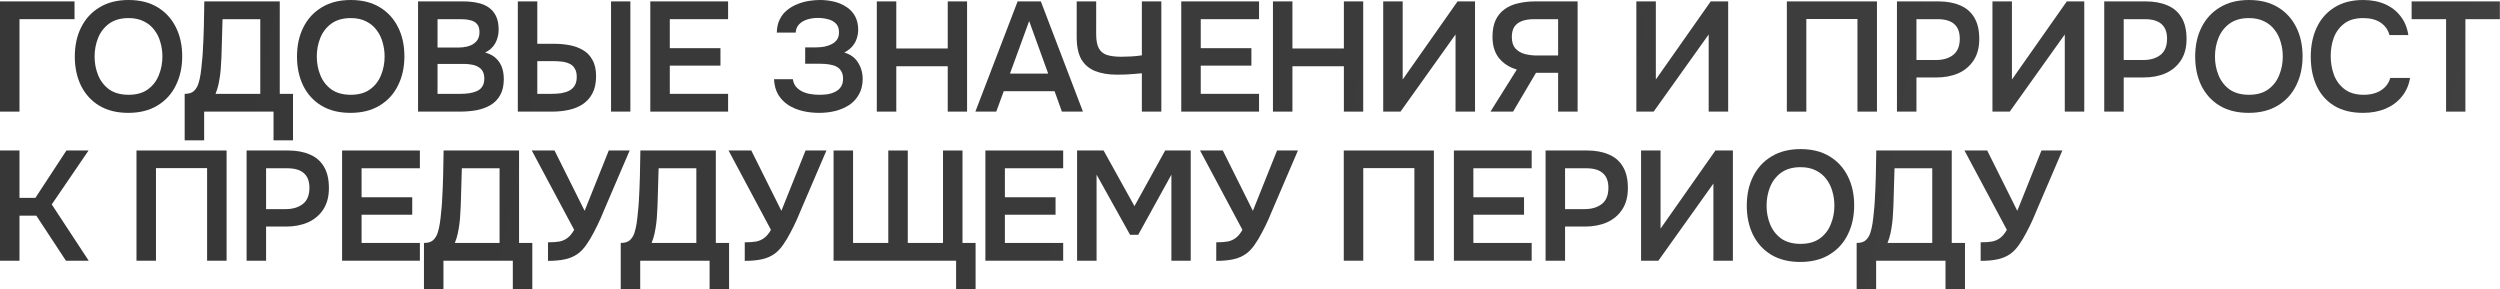
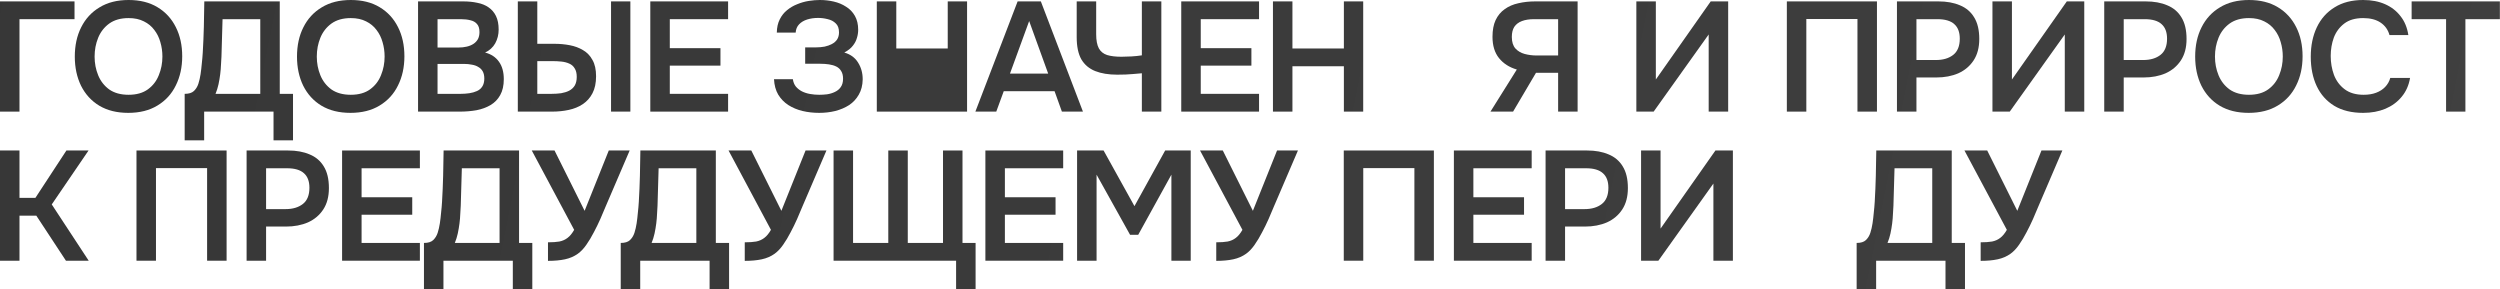
<svg xmlns="http://www.w3.org/2000/svg" viewBox="0 0 855.143 98.993" fill="none">
  <path d="M0 38.179V0.48H25.489V6.559H6.665V38.179H0Z" fill="url(#paint0_linear_370_2561)" />
  <path d="M43.876 38.606C40.001 38.606 36.695 37.789 33.958 36.153C31.256 34.518 29.176 32.243 27.719 29.328C26.297 26.413 25.586 23.089 25.586 19.356C25.586 15.553 26.315 12.211 27.772 9.332C29.23 6.417 31.327 4.141 34.064 2.506C36.802 0.835 40.108 0 43.983 0C47.857 0 51.146 0.818 53.847 2.453C56.585 4.088 58.682 6.363 60.139 9.278C61.597 12.158 62.326 15.482 62.326 19.25C62.326 22.982 61.597 26.306 60.139 29.221C58.717 32.136 56.62 34.429 53.847 36.1C51.11 37.771 47.786 38.606 43.876 38.606ZM43.983 32.42C46.684 32.42 48.888 31.799 50.595 30.554C52.301 29.31 53.545 27.693 54.327 25.702C55.145 23.711 55.554 21.596 55.554 19.356C55.554 17.65 55.323 16.015 54.86 14.451C54.434 12.886 53.741 11.482 52.781 10.238C51.857 8.994 50.666 8.016 49.208 7.305C47.751 6.559 46.009 6.186 43.983 6.186C41.316 6.186 39.112 6.808 37.37 8.052C35.664 9.296 34.402 10.913 33.585 12.904C32.767 14.895 32.358 17.046 32.358 19.356C32.358 21.631 32.767 23.764 33.585 25.755C34.402 27.746 35.664 29.363 37.37 30.608C39.112 31.816 41.316 32.42 43.983 32.42Z" fill="url(#paint1_linear_370_2561)" />
  <path d="M63.168 47.991V32.1C64.59 32.1 65.638 31.781 66.314 31.141C67.025 30.465 67.54 29.63 67.86 28.635C68.18 27.639 68.429 26.555 68.607 25.382C68.784 24.173 68.927 22.947 69.033 21.703C69.175 20.458 69.282 19.232 69.353 18.023C69.531 15.002 69.655 12.051 69.727 9.172C69.798 6.257 69.851 3.359 69.886 0.48H95.695V32.1H100.227V47.991H93.562V38.179H69.833V47.991H63.168ZM73.726 32.1H89.029V6.559H76.125L75.752 19.356C75.716 20.138 75.663 21.063 75.592 22.129C75.556 23.16 75.468 24.244 75.325 25.382C75.183 26.519 74.988 27.675 74.739 28.848C74.49 29.986 74.152 31.07 73.726 32.1Z" fill="url(#paint2_linear_370_2561)" />
  <path d="M119.88 38.606C116.005 38.606 112.699 37.789 109.962 36.153C107.26 34.518 105.181 32.243 103.723 29.328C102.301 26.413 101.59 23.089 101.59 19.356C101.59 15.553 102.319 12.211 103.777 9.332C105.234 6.417 107.332 4.141 110.069 2.506C112.806 0.835 116.112 0 119.987 0C123.862 0 127.15 0.818 129.852 2.453C132.589 4.088 134.686 6.363 136.144 9.278C137.601 12.158 138.33 15.482 138.33 19.25C138.33 22.982 137.601 26.306 136.144 29.221C134.722 32.136 132.625 34.429 129.852 36.1C127.115 37.771 123.791 38.606 119.88 38.606ZM119.987 32.42C122.689 32.42 124.893 31.799 126.599 30.554C128.305 29.31 129.55 27.693 130.332 25.702C131.149 23.711 131.558 21.596 131.558 19.356C131.558 17.65 131.327 16.015 130.865 14.451C130.438 12.886 129.745 11.482 128.785 10.238C127.861 8.994 126.67 8.016 125.213 7.305C123.755 6.559 122.013 6.186 119.987 6.186C117.321 6.186 115.117 6.808 113.375 8.052C111.669 9.296 110.406 10.913 109.589 12.904C108.771 14.895 108.362 17.046 108.362 19.356C108.362 21.631 108.771 23.764 109.589 25.755C110.406 27.746 111.669 29.363 113.375 30.608C115.117 31.816 117.321 32.42 119.987 32.42Z" fill="url(#paint3_linear_370_2561)" />
  <path d="M142.999 38.179V0.48H158.463C160.204 0.48 161.804 0.64 163.262 0.96C164.755 1.244 166.034 1.76 167.101 2.506C168.203 3.253 169.056 4.248 169.661 5.492C170.265 6.737 170.567 8.283 170.567 10.131C170.567 11.838 170.176 13.402 169.394 14.824C168.612 16.21 167.457 17.259 165.928 17.97C167.99 18.503 169.572 19.552 170.674 21.116C171.776 22.645 172.327 24.635 172.327 27.088C172.327 29.257 171.918 31.07 171.1 32.527C170.318 33.949 169.216 35.087 167.794 35.94C166.408 36.757 164.808 37.344 162.995 37.7C161.182 38.019 159.262 38.179 157.236 38.179H142.999ZM149.664 32.1H157.609C158.605 32.1 159.582 32.029 160.542 31.887C161.502 31.745 162.373 31.496 163.155 31.141C163.937 30.785 164.541 30.27 164.968 29.594C165.43 28.883 165.661 27.977 165.661 26.875C165.661 25.88 165.484 25.062 165.128 24.422C164.772 23.782 164.275 23.284 163.635 22.929C163.031 22.538 162.302 22.271 161.449 22.129C160.595 21.951 159.707 21.863 158.783 21.863H149.664V32.1ZM149.664 16.264H156.703C157.805 16.264 158.8 16.157 159.689 15.944C160.578 15.73 161.342 15.41 161.982 14.984C162.622 14.557 163.119 14.024 163.475 13.384C163.831 12.709 164.008 11.909 164.008 10.985C164.008 9.74 163.724 8.816 163.155 8.212C162.622 7.572 161.875 7.145 160.915 6.932C159.956 6.683 158.889 6.559 157.716 6.559H149.664V16.264Z" fill="url(#paint4_linear_370_2561)" />
  <path d="M177.123 38.179V0.48H183.788V14.984H189.707C191.485 14.984 193.209 15.144 194.879 15.464C196.586 15.784 198.114 16.352 199.465 17.17C200.816 17.952 201.883 19.072 202.665 20.529C203.482 21.951 203.891 23.8 203.891 26.075C203.891 28.386 203.482 30.323 202.665 31.887C201.883 33.416 200.781 34.66 199.359 35.62C197.972 36.544 196.372 37.202 194.559 37.593C192.746 37.984 190.845 38.179 188.854 38.179H177.123ZM183.788 32.1H188.694C189.832 32.1 190.916 32.029 191.947 31.887C192.978 31.71 193.884 31.425 194.666 31.034C195.484 30.608 196.124 30.021 196.586 29.275C197.048 28.492 197.279 27.497 197.279 26.288C197.279 25.08 197.048 24.12 196.586 23.409C196.159 22.662 195.537 22.111 194.719 21.756C193.937 21.4 193.049 21.169 192.053 21.063C191.058 20.956 190.027 20.903 188.961 20.903H183.788V32.1ZM209.01 38.179V0.48H215.622V38.179H209.01Z" fill="url(#paint5_linear_370_2561)" />
  <path d="M222.441 38.179V0.48H249.05V6.559H229.107V16.477H246.437V22.449H229.107V32.1H249.05V38.179H222.441Z" fill="url(#paint6_linear_370_2561)" />
  <path d="M280.217 38.606C278.225 38.606 276.323 38.393 274.511 37.966C272.733 37.54 271.116 36.864 269.659 35.94C268.236 35.016 267.082 33.825 266.192 32.367C265.339 30.91 264.859 29.15 264.752 27.088H271.204C271.346 28.083 271.684 28.919 272.218 29.594C272.786 30.27 273.481 30.821 274.298 31.247C275.151 31.674 276.093 31.976 277.123 32.154C278.155 32.332 279.185 32.42 280.217 32.42C281.07 32.42 281.957 32.367 282.882 32.26C283.842 32.118 284.732 31.852 285.549 31.461C286.402 31.07 287.077 30.519 287.574 29.808C288.109 29.061 288.374 28.101 288.374 26.928C288.374 25.862 288.161 24.991 287.734 24.315C287.344 23.64 286.792 23.125 286.082 22.769C285.372 22.414 284.534 22.165 283.575 22.023C282.652 21.88 281.637 21.809 280.537 21.809H275.418V16.21H279.043C280.11 16.21 281.122 16.121 282.082 15.944C283.042 15.73 283.877 15.428 284.589 15.037C285.334 14.646 285.922 14.131 286.349 13.491C286.774 12.815 286.989 12.015 286.989 11.091C286.989 9.705 286.614 8.674 285.869 7.998C285.157 7.288 284.252 6.808 283.15 6.559C282.047 6.274 280.945 6.132 279.843 6.132C278.493 6.132 277.248 6.31 276.11 6.665C274.973 7.021 274.048 7.572 273.338 8.318C272.626 9.065 272.236 10.007 272.163 11.145H265.712C265.747 9.367 266.087 7.856 266.727 6.612C267.367 5.332 268.201 4.284 269.231 3.466C270.264 2.613 271.419 1.937 272.698 1.44C273.978 0.906 275.293 0.533 276.643 0.32C277.995 0.107 279.258 0 280.43 0C282.065 0 283.647 0.178 285.174 0.533C286.739 0.889 288.144 1.475 289.389 2.293C290.669 3.075 291.681 4.124 292.428 5.439C293.173 6.754 293.548 8.336 293.548 10.185C293.548 11.109 293.406 12.033 293.121 12.958C292.871 13.882 292.408 14.771 291.734 15.624C291.094 16.477 290.116 17.259 288.801 17.97C290.899 18.574 292.463 19.712 293.493 21.383C294.561 23.053 295.093 24.973 295.093 27.142C295.058 29.168 294.613 30.91 293.761 32.367C292.943 33.825 291.841 35.016 290.454 35.94C289.069 36.829 287.487 37.504 285.709 37.966C283.967 38.393 282.135 38.606 280.217 38.606Z" fill="url(#paint7_linear_370_2561)" />
-   <path d="M299.917 38.179V0.48H306.584V16.584H324.179V0.48H330.794V38.179H324.179V22.662H306.584V38.179H299.917Z" fill="url(#paint8_linear_370_2561)" />
+   <path d="M299.917 38.179V0.48H306.584V16.584H324.179V0.48H330.794V38.179H324.179H306.584V38.179H299.917Z" fill="url(#paint8_linear_370_2561)" />
  <path d="M333.636 38.179L348.086 0.48H356.03L370.429 38.179H363.23L360.722 31.194H343.34L340.78 38.179H333.636ZM345.472 25.169H358.538L352.031 7.199L345.472 25.169Z" fill="url(#paint9_linear_370_2561)" />
  <path d="M390.581 38.179V25.062C389.371 25.169 388.341 25.257 387.487 25.329C386.669 25.4 385.852 25.453 385.034 25.489C384.217 25.524 383.257 25.542 382.155 25.542C379.205 25.542 376.698 25.133 374.636 24.315C372.576 23.498 370.994 22.165 369.891 20.316C368.824 18.432 368.291 15.89 368.291 12.691V0.48H374.956V11.731C374.956 13.793 375.258 15.393 375.863 16.53C376.468 17.632 377.41 18.397 378.69 18.823C379.97 19.214 381.605 19.41 383.595 19.41C384.589 19.41 385.727 19.374 387.007 19.303C388.286 19.232 389.479 19.108 390.581 18.93V0.48H397.245V38.179H390.581Z" fill="url(#paint10_linear_370_2561)" />
  <path d="M404.057 38.179V0.48H430.666V6.559H410.724V16.477H428.051V22.449H410.724V32.1H430.666V38.179H404.057Z" fill="url(#paint11_linear_370_2561)" />
  <path d="M435.421 38.179V0.48H442.085V16.584H459.683V0.48H466.294V38.179H459.683V22.662H442.085V38.179H435.421Z" fill="url(#paint12_linear_370_2561)" />
-   <path d="M473.136 38.179V0.48H479.8V27.195L498.57 0.48H504.542V38.179H497.878V11.784L479.055 38.179H473.136Z" fill="url(#paint13_linear_370_2561)" />
  <path d="M509.826 38.179L518.838 23.782C516.278 23.036 514.251 21.738 512.758 19.89C511.266 18.041 510.519 15.606 510.519 12.584C510.519 10.309 510.874 8.407 511.586 6.879C512.331 5.315 513.363 4.07 514.678 3.146C515.993 2.186 517.54 1.511 519.318 1.12C521.13 0.693 523.067 0.48 525.129 0.48H539.633V38.179H532.968V24.902H525.397L517.558 38.179H509.826ZM525.662 18.983H532.968V6.559H524.702C523.105 6.559 521.735 6.772 520.597 7.199C519.46 7.625 518.588 8.283 517.985 9.172C517.415 10.06 517.13 11.216 517.13 12.638C517.13 14.344 517.54 15.659 518.358 16.584C519.175 17.472 520.225 18.094 521.505 18.45C522.82 18.805 524.204 18.983 525.662 18.983Z" fill="url(#paint14_linear_370_2561)" />
  <path d="M559.725 38.179V0.48H566.392V27.195L585.162 0.48H591.134V38.179H584.467V11.784L565.644 38.179H559.725Z" fill="url(#paint15_linear_370_2561)" />
  <path d="M611.204 38.179V0.48H642.025V38.179H635.358V6.505H617.868V38.179H611.204Z" fill="url(#paint16_linear_370_2561)" />
  <path d="M648.866 38.179V0.48H663.052C665.894 0.48 668.349 0.924 670.409 1.813C672.506 2.666 674.126 4.035 675.263 5.919C676.435 7.803 677.023 10.274 677.023 13.331C677.023 16.246 676.383 18.681 675.103 20.636C673.823 22.591 672.081 24.067 669.876 25.062C667.672 26.022 665.149 26.502 662.305 26.502H655.533V38.179H648.866ZM655.533 20.529H662.197C664.652 20.529 666.624 19.943 668.116 18.77C669.609 17.597 670.356 15.748 670.356 13.224C670.356 11.02 669.734 9.367 668.489 8.265C667.247 7.128 665.327 6.559 662.732 6.559H655.533V20.529Z" fill="url(#paint17_linear_370_2561)" />
  <path d="M681.532 38.179V0.48H688.196V27.195L706.967 0.48H712.938V38.179H706.274V11.784L687.452 38.179H681.532Z" fill="url(#paint18_linear_370_2561)" />
  <path d="M719.767 38.179V0.48H733.953C736.795 0.48 739.25 0.924 741.31 1.813C743.407 2.666 745.027 4.035 746.164 5.919C747.337 7.803 747.924 10.274 747.924 13.331C747.924 16.246 747.284 18.681 746.004 20.636C744.724 22.591 742.982 24.067 740.777 25.062C738.573 26.022 736.05 26.502 733.206 26.502H726.434V38.179H719.767ZM726.434 20.529H733.098C735.553 20.529 737.525 19.943 739.018 18.77C740.51 17.597 741.257 15.748 741.257 13.224C741.257 11.02 740.635 9.367 739.39 8.265C738.148 7.128 736.228 6.559 733.633 6.559H726.434V20.529Z" fill="url(#paint19_linear_370_2561)" />
  <path d="M769.164 38.606C765.289 38.606 761.982 37.789 759.245 36.153C756.543 34.518 754.466 32.243 753.006 29.328C751.586 26.413 750.874 23.089 750.874 19.356C750.874 15.553 751.604 12.211 753.061 9.332C754.518 6.417 756.615 4.141 759.353 2.506C762.09 0.835 765.397 0 769.271 0C773.146 0 776.433 0.818 779.135 2.453C781.872 4.088 783.969 6.363 785.427 9.278C786.884 12.158 787.614 15.482 787.614 19.25C787.614 22.982 786.884 26.306 785.427 29.221C784.004 32.136 781.907 34.429 779.135 36.1C776.398 37.771 773.073 38.606 769.164 38.606ZM769.271 32.42C771.973 32.42 774.176 31.799 775.883 30.554C777.59 29.31 778.833 27.693 779.615 25.702C780.432 23.711 780.842 21.596 780.842 19.356C780.842 17.65 780.61 16.015 780.147 14.451C779.722 12.886 779.028 11.482 778.068 10.238C777.145 8.994 775.953 8.016 774.496 7.305C773.038 6.559 771.296 6.186 769.271 6.186C766.604 6.186 764.399 6.808 762.66 8.052C760.952 9.296 759.69 10.913 758.873 12.904C758.055 14.895 757.645 17.046 757.645 19.356C757.645 21.631 758.055 23.764 758.873 25.755C759.69 27.746 760.952 29.363 762.66 30.608C764.399 31.816 766.604 32.42 769.271 32.42Z" fill="url(#paint20_linear_370_2561)" />
  <path d="M808.329 38.606C804.419 38.606 801.13 37.806 798.465 36.206C795.798 34.571 793.791 32.314 792.438 29.435C791.089 26.555 790.414 23.213 790.414 19.41C790.414 15.606 791.106 12.247 792.491 9.332C793.878 6.417 795.905 4.141 798.57 2.506C801.237 0.835 804.489 0 808.329 0C811.174 0 813.678 0.48 815.848 1.44C818.015 2.4 819.775 3.768 821.127 5.546C822.512 7.288 823.402 9.438 823.792 11.998H817.34C816.843 10.185 815.83 8.763 814.301 7.732C812.773 6.701 810.781 6.186 808.329 6.186C805.662 6.186 803.512 6.808 801.877 8.052C800.242 9.296 799.05 10.896 798.305 12.851C797.593 14.806 797.238 16.903 797.238 19.143C797.238 21.454 797.61 23.622 798.358 25.649C799.14 27.675 800.365 29.31 802.037 30.554C803.707 31.799 805.859 32.42 808.489 32.42C810.124 32.42 811.546 32.189 812.756 31.727C813.998 31.265 815.031 30.608 815.848 29.754C816.7 28.866 817.288 27.835 817.608 26.662H824.379C823.952 29.186 822.992 31.336 821.5 33.114C820.042 34.891 818.175 36.26 815.9 37.22C813.661 38.144 811.139 38.606 808.329 38.606Z" fill="url(#paint21_linear_370_2561)" />
  <path d="M836.698 38.179V6.559H824.914V0.48H855.096V6.559H843.31V38.179H836.698Z" fill="url(#paint22_linear_370_2561)" />
  <path d="M0 89.177V51.477H6.665V67.687H12.104L22.716 51.477H30.288L17.703 69.927L30.341 89.177H22.556L12.424 73.766H6.665V89.177H0Z" fill="url(#paint23_linear_370_2561)" />
  <path d="M46.687 89.177V51.477H77.508V89.177H70.842V57.503H53.352V89.177H46.687Z" fill="url(#paint24_linear_370_2561)" />
  <path d="M84.351 89.177V51.477H98.535C101.379 51.477 103.832 51.922 105.893 52.81C107.991 53.663 109.608 55.032 110.746 56.916C111.919 58.8 112.505 61.271 112.505 64.328C112.505 67.243 111.866 69.678 110.586 71.633C109.306 73.589 107.564 75.064 105.36 76.059C103.156 77.019 100.632 77.499 97.788 77.499H91.016V89.177H84.351ZM91.016 71.527H97.682C100.134 71.527 102.107 70.94 103.601 69.767C105.094 68.594 105.84 66.745 105.84 64.221C105.84 62.017 105.218 60.364 103.974 59.262C102.729 58.125 100.81 57.556 98.215 57.556H91.016V71.527Z" fill="url(#paint25_linear_370_2561)" />
  <path d="M117.015 89.177V51.477H143.624V57.556H123.681V67.474H141.011V73.446H123.681V83.098H143.624V89.177H117.015Z" fill="url(#paint26_linear_370_2561)" />
  <path d="M145.019 98.988V83.098C146.441 83.098 147.49 82.778 148.165 82.138C148.876 81.463 149.391 80.627 149.711 79.632C150.031 78.636 150.28 77.552 150.458 76.379C150.636 75.17 150.778 73.944 150.884 72.7C151.027 71.456 151.133 70.229 151.204 69.02C151.382 65.999 151.507 63.048 151.578 60.169C151.649 57.254 151.702 54.356 151.738 51.477H177.546V83.098H182.078V98.988H175.413V89.177H151.684V98.988H145.019ZM155.577 83.098H170.881V57.556H157.976L157.603 70.353C157.568 71.136 157.514 72.06 157.443 73.126C157.408 74.157 157.319 75.241 157.177 76.379C157.034 77.517 156.839 78.672 156.59 79.845C156.341 80.983 156.003 82.067 155.577 83.098Z" fill="url(#paint27_linear_370_2561)" />
  <path d="M187.441 89.23V82.884C189.005 82.884 190.302 82.796 191.334 82.618C192.4 82.404 193.324 81.996 194.106 81.391C194.924 80.787 195.688 79.863 196.399 78.619L181.895 51.477H189.681L199.972 72.113L208.237 51.477H215.382L207.17 70.62C206.637 71.9 206.033 73.322 205.358 74.886C204.682 76.414 203.935 77.943 203.118 79.472C202.336 81 201.483 82.422 200.558 83.738C199.67 85.017 198.71 86.03 197.679 86.777C196.399 87.701 194.924 88.341 193.253 88.697C191.618 89.052 189.681 89.23 187.441 89.23Z" fill="url(#paint28_linear_370_2561)" />
  <path d="M212.327 98.988V83.098C213.749 83.098 214.798 82.778 215.473 82.138C216.184 81.463 216.699 80.627 217.019 79.632C217.339 78.636 217.588 77.552 217.766 76.379C217.944 75.17 218.086 73.944 218.192 72.7C218.335 71.456 218.441 70.229 218.512 69.02C218.69 65.999 218.815 63.048 218.886 60.169C218.957 57.254 219.01 54.356 219.046 51.477H244.854V83.098H249.387V98.988H242.721V89.177H218.992V98.988H212.327ZM222.885 83.098H238.189V57.556H225.285L224.911 70.353C224.876 71.136 224.822 72.06 224.751 73.126C224.716 74.157 224.627 75.241 224.485 76.379C224.342 77.517 224.147 78.672 223.898 79.845C223.649 80.983 223.312 82.067 222.885 83.098Z" fill="url(#paint29_linear_370_2561)" />
  <path d="M254.748 89.23V82.884C256.313 82.884 257.61 82.796 258.643 82.618C259.708 82.404 260.632 81.996 261.415 81.391C262.232 80.787 262.997 79.863 263.707 78.619L249.203 51.477H256.988L267.279 72.113L275.546 51.477H282.69L274.478 70.62C273.946 71.9 273.341 73.322 272.666 74.886C271.991 76.414 271.244 77.943 270.426 79.472C269.644 81 268.791 82.422 267.867 83.738C266.977 85.017 266.017 86.03 264.987 86.777C263.707 87.701 262.232 88.341 260.562 88.697C258.925 89.052 256.988 89.23 254.748 89.23Z" fill="url(#paint30_linear_370_2561)" />
  <path d="M327.042 98.988V89.177H285.129V51.477H291.796V83.098H303.847V51.477H310.511V83.098H322.562V51.477H329.229V83.098H333.706V98.988H327.042Z" fill="url(#paint31_linear_370_2561)" />
  <path d="M337.06 89.177V51.477H363.67V57.556H343.727V67.474H361.057V73.446H343.727V83.098H363.67V89.177H337.06Z" fill="url(#paint32_linear_370_2561)" />
  <path d="M368.424 89.177V51.477H377.49L388.046 70.513L398.553 51.477H407.297V89.177H400.685V59.742L389.326 80.325H386.554L375.091 59.742V89.177H368.424Z" fill="url(#paint33_linear_370_2561)" />
  <path d="M416.028 89.23V82.884C417.59 82.884 418.888 82.796 419.92 82.618C420.985 82.404 421.91 81.996 422.692 81.391C423.51 80.787 424.274 79.863 424.984 78.619L410.481 51.477H418.265L428.559 72.113L436.823 51.477H443.969L435.756 70.62C435.223 71.9 434.618 73.322 433.943 74.886C433.268 76.414 432.521 77.943 431.704 79.472C430.921 81 430.069 82.422 429.144 83.738C428.256 85.017 427.297 86.03 426.264 86.777C424.984 87.701 423.51 88.341 421.84 88.697C420.205 89.052 418.265 89.23 416.028 89.23Z" fill="url(#paint34_linear_370_2561)" />
  <path d="M459.648 89.177V51.477H490.469V89.177H483.805V57.503H466.314V89.177H459.648Z" fill="url(#paint35_linear_370_2561)" />
  <path d="M497.313 89.177V51.477H523.919V57.556H503.977V67.474H521.307V73.446H503.977V83.098H523.919V89.177H497.313Z" fill="url(#paint36_linear_370_2561)" />
  <path d="M528.676 89.177V51.477H542.86C545.704 51.477 548.156 51.922 550.219 52.81C552.316 53.663 553.933 55.032 555.071 56.916C556.243 58.8 556.83 61.271 556.83 64.328C556.83 67.243 556.19 69.678 554.911 71.633C553.631 73.589 551.888 75.064 549.684 76.059C547.482 77.019 544.957 77.499 542.112 77.499H535.341V89.177H528.676ZM535.341 71.527H542.005C544.459 71.527 546.432 70.94 547.924 69.767C549.419 68.594 550.164 66.745 550.164 64.221C550.164 62.017 549.541 60.364 548.299 59.262C547.054 58.125 545.134 57.556 542.54 57.556H535.341V71.527Z" fill="url(#paint37_linear_370_2561)" />
  <path d="M561.34 89.177V51.477H568.006V78.192L586.774 51.477H592.748V89.177H586.082V62.782L567.259 89.177H561.34Z" fill="url(#paint38_linear_370_2561)" />
-   <path d="M615.785 89.603C611.911 89.603 608.606 88.786 605.869 87.15C603.167 85.515 601.087 83.24 599.63 80.325C598.208 77.41 597.498 74.086 597.498 70.353C597.498 66.55 598.225 63.208 599.683 60.329C601.14 57.414 603.237 55.139 605.974 53.503C608.711 51.833 612.018 50.997 615.893 50.997C619.767 50.997 623.057 51.815 625.759 53.45C628.496 55.085 630.594 57.36 632.051 60.275C633.508 63.155 634.236 66.479 634.236 70.247C634.236 73.979 633.508 77.303 632.051 80.218C630.629 83.133 628.531 85.426 625.759 87.097C623.02 88.768 619.698 89.603 615.785 89.603ZM615.893 83.418C618.595 83.418 620.8 82.796 622.505 81.551C624.212 80.307 625.457 78.69 626.239 76.699C627.057 74.708 627.464 72.593 627.464 70.353C627.464 68.647 627.234 67.012 626.772 65.448C626.344 63.884 625.652 62.479 624.692 61.235C623.767 59.991 622.577 59.013 621.12 58.302C619.663 57.556 617.92 57.183 615.893 57.183C613.228 57.183 611.024 57.805 609.281 59.049C607.574 60.293 606.312 61.911 605.494 63.901C604.677 65.892 604.269 68.043 604.269 70.353C604.269 72.629 604.677 74.762 605.494 76.752C606.312 78.743 607.574 80.36 609.281 81.605C611.024 82.813 613.228 83.418 615.893 83.418Z" fill="url(#paint39_linear_370_2561)" />
  <path d="M635.078 98.988V83.098C636.5 83.098 637.548 82.778 638.225 82.138C638.935 81.463 639.45 80.627 639.77 79.632C640.09 78.636 640.34 77.552 640.517 76.379C640.695 75.17 640.837 73.944 640.945 72.7C641.087 71.456 641.192 70.229 641.265 69.02C641.442 65.999 641.567 63.048 641.637 60.169C641.707 57.254 641.762 54.356 641.797 51.477H667.607V83.098H672.138V98.988H665.472V89.177H641.745V98.988H635.078ZM645.637 83.098H660.94V57.556H648.036L647.662 70.353C647.627 71.136 647.574 72.06 647.502 73.126C647.467 74.157 647.379 75.241 647.237 76.379C647.094 77.517 646.899 78.672 646.649 79.845C646.402 80.983 646.064 82.067 645.637 83.098Z" fill="url(#paint40_linear_370_2561)" />
  <path d="M677.5 89.23V82.884C679.065 82.884 680.362 82.796 681.392 82.618C682.46 82.404 683.385 81.996 684.167 81.391C684.984 80.787 685.747 79.863 686.459 78.619L671.956 51.477H679.74L690.031 72.113L698.298 51.477H705.442L697.23 70.62C696.698 71.9 696.093 73.322 695.418 74.886C694.741 76.414 693.996 77.943 693.178 79.472C692.396 81 691.541 82.422 690.619 83.738C689.729 85.017 688.769 86.03 687.739 86.777C686.459 87.701 684.984 88.341 683.312 88.697C681.677 89.052 679.74 89.23 677.5 89.23Z" fill="url(#paint41_linear_370_2561)" />
  <defs>
    <linearGradient id="paint0_linear_370_2561" x1="-841.611" y1="-244.09" x2="5383.03" y2="1005.71" gradientUnits="userSpaceOnUse">
      <stop stop-color="#2D2D2D" />
      <stop offset="1" stop-color="#727272" />
    </linearGradient>
    <linearGradient id="paint1_linear_370_2561" x1="-841.611" y1="-244.09" x2="5383.03" y2="1005.71" gradientUnits="userSpaceOnUse">
      <stop stop-color="#2D2D2D" />
      <stop offset="1" stop-color="#727272" />
    </linearGradient>
    <linearGradient id="paint2_linear_370_2561" x1="-841.611" y1="-244.09" x2="5383.03" y2="1005.71" gradientUnits="userSpaceOnUse">
      <stop stop-color="#2D2D2D" />
      <stop offset="1" stop-color="#727272" />
    </linearGradient>
    <linearGradient id="paint3_linear_370_2561" x1="-841.611" y1="-244.09" x2="5383.03" y2="1005.71" gradientUnits="userSpaceOnUse">
      <stop stop-color="#2D2D2D" />
      <stop offset="1" stop-color="#727272" />
    </linearGradient>
    <linearGradient id="paint4_linear_370_2561" x1="-841.611" y1="-244.09" x2="5383.03" y2="1005.71" gradientUnits="userSpaceOnUse">
      <stop stop-color="#2D2D2D" />
      <stop offset="1" stop-color="#727272" />
    </linearGradient>
    <linearGradient id="paint5_linear_370_2561" x1="-841.611" y1="-244.09" x2="5383.03" y2="1005.71" gradientUnits="userSpaceOnUse">
      <stop stop-color="#2D2D2D" />
      <stop offset="1" stop-color="#727272" />
    </linearGradient>
    <linearGradient id="paint6_linear_370_2561" x1="-841.611" y1="-244.09" x2="5383.03" y2="1005.71" gradientUnits="userSpaceOnUse">
      <stop stop-color="#2D2D2D" />
      <stop offset="1" stop-color="#727272" />
    </linearGradient>
    <linearGradient id="paint7_linear_370_2561" x1="-841.611" y1="-244.09" x2="5383.03" y2="1005.71" gradientUnits="userSpaceOnUse">
      <stop stop-color="#2D2D2D" />
      <stop offset="1" stop-color="#727272" />
    </linearGradient>
    <linearGradient id="paint8_linear_370_2561" x1="-841.611" y1="-244.09" x2="5383.03" y2="1005.71" gradientUnits="userSpaceOnUse">
      <stop stop-color="#2D2D2D" />
      <stop offset="1" stop-color="#727272" />
    </linearGradient>
    <linearGradient id="paint9_linear_370_2561" x1="-841.611" y1="-244.09" x2="5383.03" y2="1005.71" gradientUnits="userSpaceOnUse">
      <stop stop-color="#2D2D2D" />
      <stop offset="1" stop-color="#727272" />
    </linearGradient>
    <linearGradient id="paint10_linear_370_2561" x1="-841.611" y1="-244.09" x2="5383.03" y2="1005.71" gradientUnits="userSpaceOnUse">
      <stop stop-color="#2D2D2D" />
      <stop offset="1" stop-color="#727272" />
    </linearGradient>
    <linearGradient id="paint11_linear_370_2561" x1="-841.611" y1="-244.09" x2="5383.03" y2="1005.71" gradientUnits="userSpaceOnUse">
      <stop stop-color="#2D2D2D" />
      <stop offset="1" stop-color="#727272" />
    </linearGradient>
    <linearGradient id="paint12_linear_370_2561" x1="-841.611" y1="-244.09" x2="5383.03" y2="1005.71" gradientUnits="userSpaceOnUse">
      <stop stop-color="#2D2D2D" />
      <stop offset="1" stop-color="#727272" />
    </linearGradient>
    <linearGradient id="paint13_linear_370_2561" x1="-841.611" y1="-244.09" x2="5383.03" y2="1005.71" gradientUnits="userSpaceOnUse">
      <stop stop-color="#2D2D2D" />
      <stop offset="1" stop-color="#727272" />
    </linearGradient>
    <linearGradient id="paint14_linear_370_2561" x1="-841.611" y1="-244.09" x2="5383.03" y2="1005.71" gradientUnits="userSpaceOnUse">
      <stop stop-color="#2D2D2D" />
      <stop offset="1" stop-color="#727272" />
    </linearGradient>
    <linearGradient id="paint15_linear_370_2561" x1="-841.611" y1="-244.09" x2="5383.03" y2="1005.71" gradientUnits="userSpaceOnUse">
      <stop stop-color="#2D2D2D" />
      <stop offset="1" stop-color="#727272" />
    </linearGradient>
    <linearGradient id="paint16_linear_370_2561" x1="-841.611" y1="-244.09" x2="5383.03" y2="1005.71" gradientUnits="userSpaceOnUse">
      <stop stop-color="#2D2D2D" />
      <stop offset="1" stop-color="#727272" />
    </linearGradient>
    <linearGradient id="paint17_linear_370_2561" x1="-841.611" y1="-244.09" x2="5383.03" y2="1005.71" gradientUnits="userSpaceOnUse">
      <stop stop-color="#2D2D2D" />
      <stop offset="1" stop-color="#727272" />
    </linearGradient>
    <linearGradient id="paint18_linear_370_2561" x1="-841.611" y1="-244.09" x2="5383.03" y2="1005.71" gradientUnits="userSpaceOnUse">
      <stop stop-color="#2D2D2D" />
      <stop offset="1" stop-color="#727272" />
    </linearGradient>
    <linearGradient id="paint19_linear_370_2561" x1="-841.611" y1="-244.09" x2="5383.03" y2="1005.71" gradientUnits="userSpaceOnUse">
      <stop stop-color="#2D2D2D" />
      <stop offset="1" stop-color="#727272" />
    </linearGradient>
    <linearGradient id="paint20_linear_370_2561" x1="-841.611" y1="-244.09" x2="5383.03" y2="1005.71" gradientUnits="userSpaceOnUse">
      <stop stop-color="#2D2D2D" />
      <stop offset="1" stop-color="#727272" />
    </linearGradient>
    <linearGradient id="paint21_linear_370_2561" x1="-841.611" y1="-244.09" x2="5383.03" y2="1005.71" gradientUnits="userSpaceOnUse">
      <stop stop-color="#2D2D2D" />
      <stop offset="1" stop-color="#727272" />
    </linearGradient>
    <linearGradient id="paint22_linear_370_2561" x1="-841.611" y1="-244.09" x2="5383.03" y2="1005.71" gradientUnits="userSpaceOnUse">
      <stop stop-color="#2D2D2D" />
      <stop offset="1" stop-color="#727272" />
    </linearGradient>
    <linearGradient id="paint23_linear_370_2561" x1="-841.611" y1="-244.09" x2="5383.03" y2="1005.71" gradientUnits="userSpaceOnUse">
      <stop stop-color="#2D2D2D" />
      <stop offset="1" stop-color="#727272" />
    </linearGradient>
    <linearGradient id="paint24_linear_370_2561" x1="-841.611" y1="-244.09" x2="5383.03" y2="1005.71" gradientUnits="userSpaceOnUse">
      <stop stop-color="#2D2D2D" />
      <stop offset="1" stop-color="#727272" />
    </linearGradient>
    <linearGradient id="paint25_linear_370_2561" x1="-841.611" y1="-244.09" x2="5383.03" y2="1005.71" gradientUnits="userSpaceOnUse">
      <stop stop-color="#2D2D2D" />
      <stop offset="1" stop-color="#727272" />
    </linearGradient>
    <linearGradient id="paint26_linear_370_2561" x1="-841.611" y1="-244.09" x2="5383.03" y2="1005.71" gradientUnits="userSpaceOnUse">
      <stop stop-color="#2D2D2D" />
      <stop offset="1" stop-color="#727272" />
    </linearGradient>
    <linearGradient id="paint27_linear_370_2561" x1="-841.611" y1="-244.09" x2="5383.03" y2="1005.71" gradientUnits="userSpaceOnUse">
      <stop stop-color="#2D2D2D" />
      <stop offset="1" stop-color="#727272" />
    </linearGradient>
    <linearGradient id="paint28_linear_370_2561" x1="-841.611" y1="-244.09" x2="5383.03" y2="1005.71" gradientUnits="userSpaceOnUse">
      <stop stop-color="#2D2D2D" />
      <stop offset="1" stop-color="#727272" />
    </linearGradient>
    <linearGradient id="paint29_linear_370_2561" x1="-841.611" y1="-244.09" x2="5383.03" y2="1005.71" gradientUnits="userSpaceOnUse">
      <stop stop-color="#2D2D2D" />
      <stop offset="1" stop-color="#727272" />
    </linearGradient>
    <linearGradient id="paint30_linear_370_2561" x1="-841.611" y1="-244.09" x2="5383.03" y2="1005.71" gradientUnits="userSpaceOnUse">
      <stop stop-color="#2D2D2D" />
      <stop offset="1" stop-color="#727272" />
    </linearGradient>
    <linearGradient id="paint31_linear_370_2561" x1="-841.611" y1="-244.09" x2="5383.03" y2="1005.71" gradientUnits="userSpaceOnUse">
      <stop stop-color="#2D2D2D" />
      <stop offset="1" stop-color="#727272" />
    </linearGradient>
    <linearGradient id="paint32_linear_370_2561" x1="-841.611" y1="-244.09" x2="5383.03" y2="1005.71" gradientUnits="userSpaceOnUse">
      <stop stop-color="#2D2D2D" />
      <stop offset="1" stop-color="#727272" />
    </linearGradient>
    <linearGradient id="paint33_linear_370_2561" x1="-841.611" y1="-244.09" x2="5383.03" y2="1005.71" gradientUnits="userSpaceOnUse">
      <stop stop-color="#2D2D2D" />
      <stop offset="1" stop-color="#727272" />
    </linearGradient>
    <linearGradient id="paint34_linear_370_2561" x1="-841.611" y1="-244.09" x2="5383.03" y2="1005.71" gradientUnits="userSpaceOnUse">
      <stop stop-color="#2D2D2D" />
      <stop offset="1" stop-color="#727272" />
    </linearGradient>
    <linearGradient id="paint35_linear_370_2561" x1="-841.611" y1="-244.09" x2="5383.03" y2="1005.71" gradientUnits="userSpaceOnUse">
      <stop stop-color="#2D2D2D" />
      <stop offset="1" stop-color="#727272" />
    </linearGradient>
    <linearGradient id="paint36_linear_370_2561" x1="-841.611" y1="-244.09" x2="5383.03" y2="1005.71" gradientUnits="userSpaceOnUse">
      <stop stop-color="#2D2D2D" />
      <stop offset="1" stop-color="#727272" />
    </linearGradient>
    <linearGradient id="paint37_linear_370_2561" x1="-841.611" y1="-244.09" x2="5383.03" y2="1005.71" gradientUnits="userSpaceOnUse">
      <stop stop-color="#2D2D2D" />
      <stop offset="1" stop-color="#727272" />
    </linearGradient>
    <linearGradient id="paint38_linear_370_2561" x1="-841.611" y1="-244.09" x2="5383.03" y2="1005.71" gradientUnits="userSpaceOnUse">
      <stop stop-color="#2D2D2D" />
      <stop offset="1" stop-color="#727272" />
    </linearGradient>
    <linearGradient id="paint39_linear_370_2561" x1="-841.611" y1="-244.09" x2="5383.03" y2="1005.71" gradientUnits="userSpaceOnUse">
      <stop stop-color="#2D2D2D" />
      <stop offset="1" stop-color="#727272" />
    </linearGradient>
    <linearGradient id="paint40_linear_370_2561" x1="-841.611" y1="-244.09" x2="5383.03" y2="1005.71" gradientUnits="userSpaceOnUse">
      <stop stop-color="#2D2D2D" />
      <stop offset="1" stop-color="#727272" />
    </linearGradient>
    <linearGradient id="paint41_linear_370_2561" x1="-841.611" y1="-244.09" x2="5383.03" y2="1005.71" gradientUnits="userSpaceOnUse">
      <stop stop-color="#2D2D2D" />
      <stop offset="1" stop-color="#727272" />
    </linearGradient>
  </defs>
</svg>